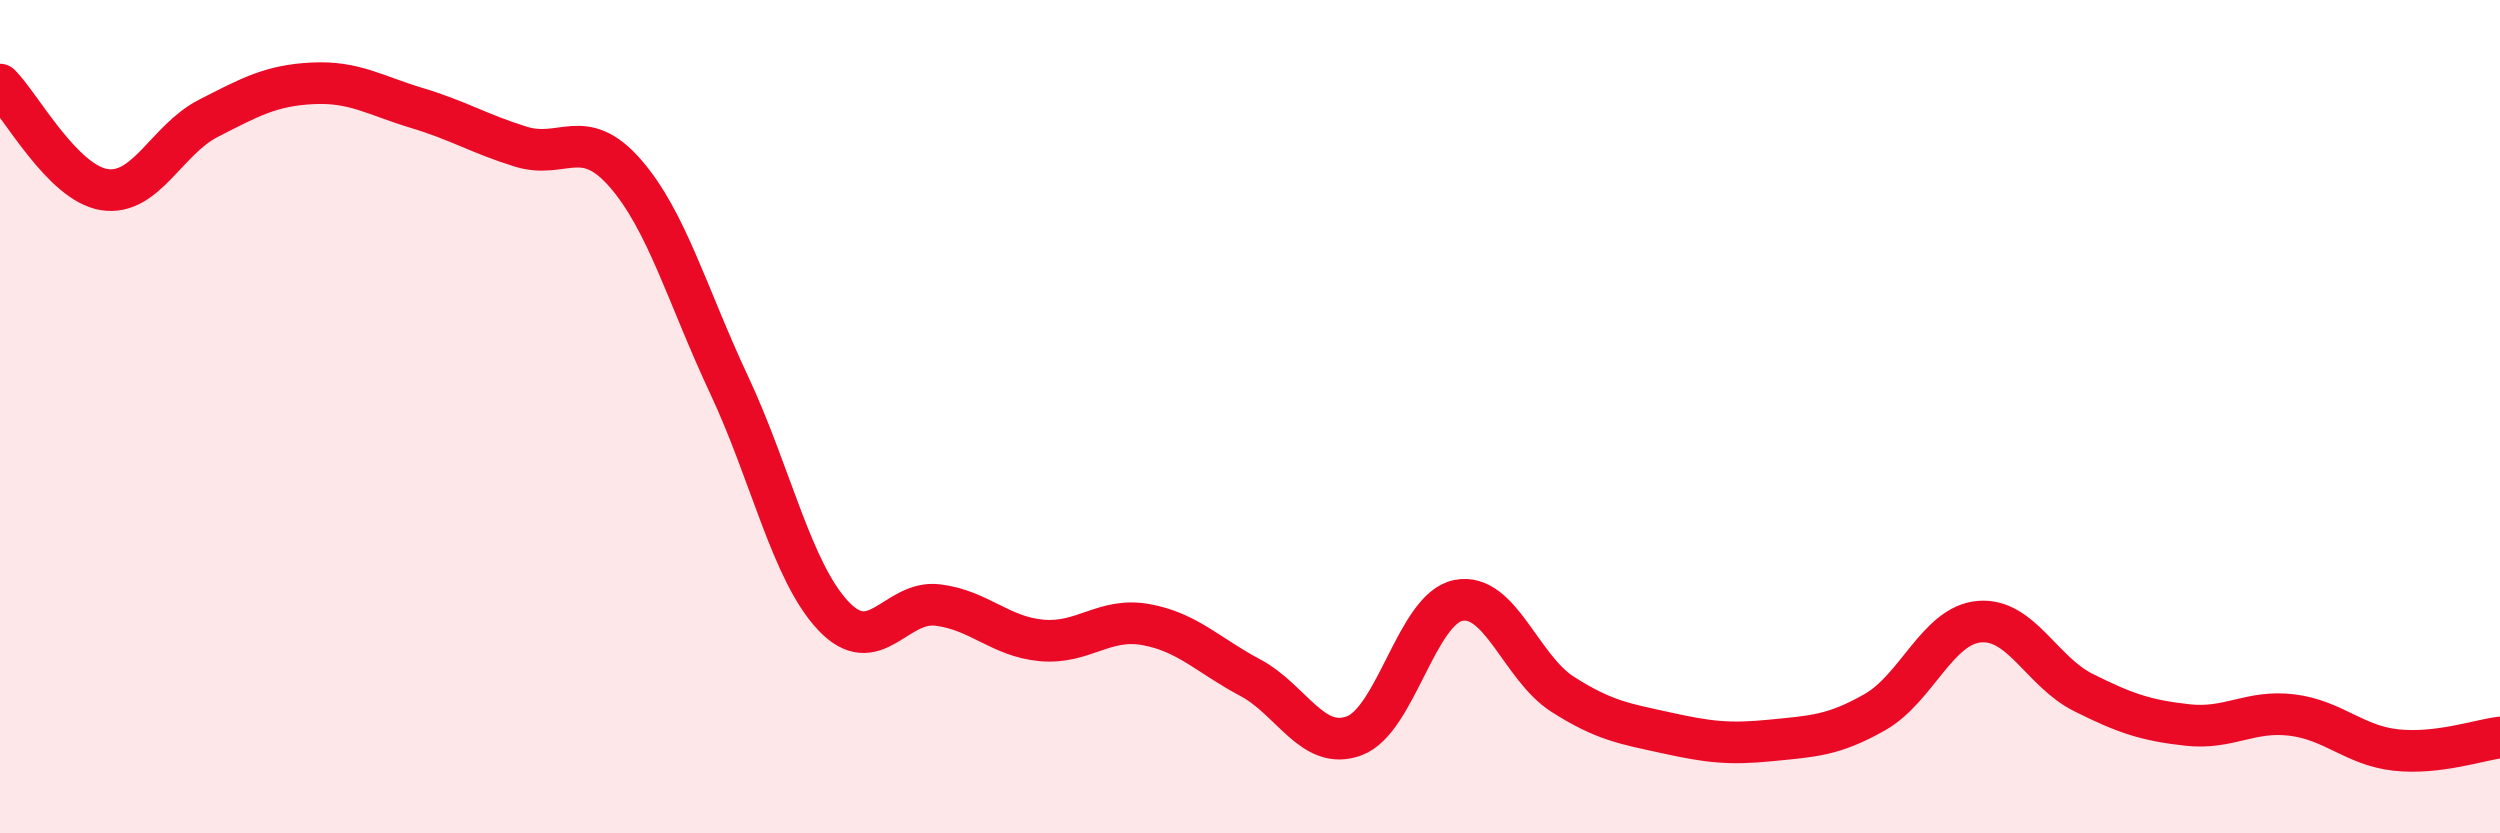
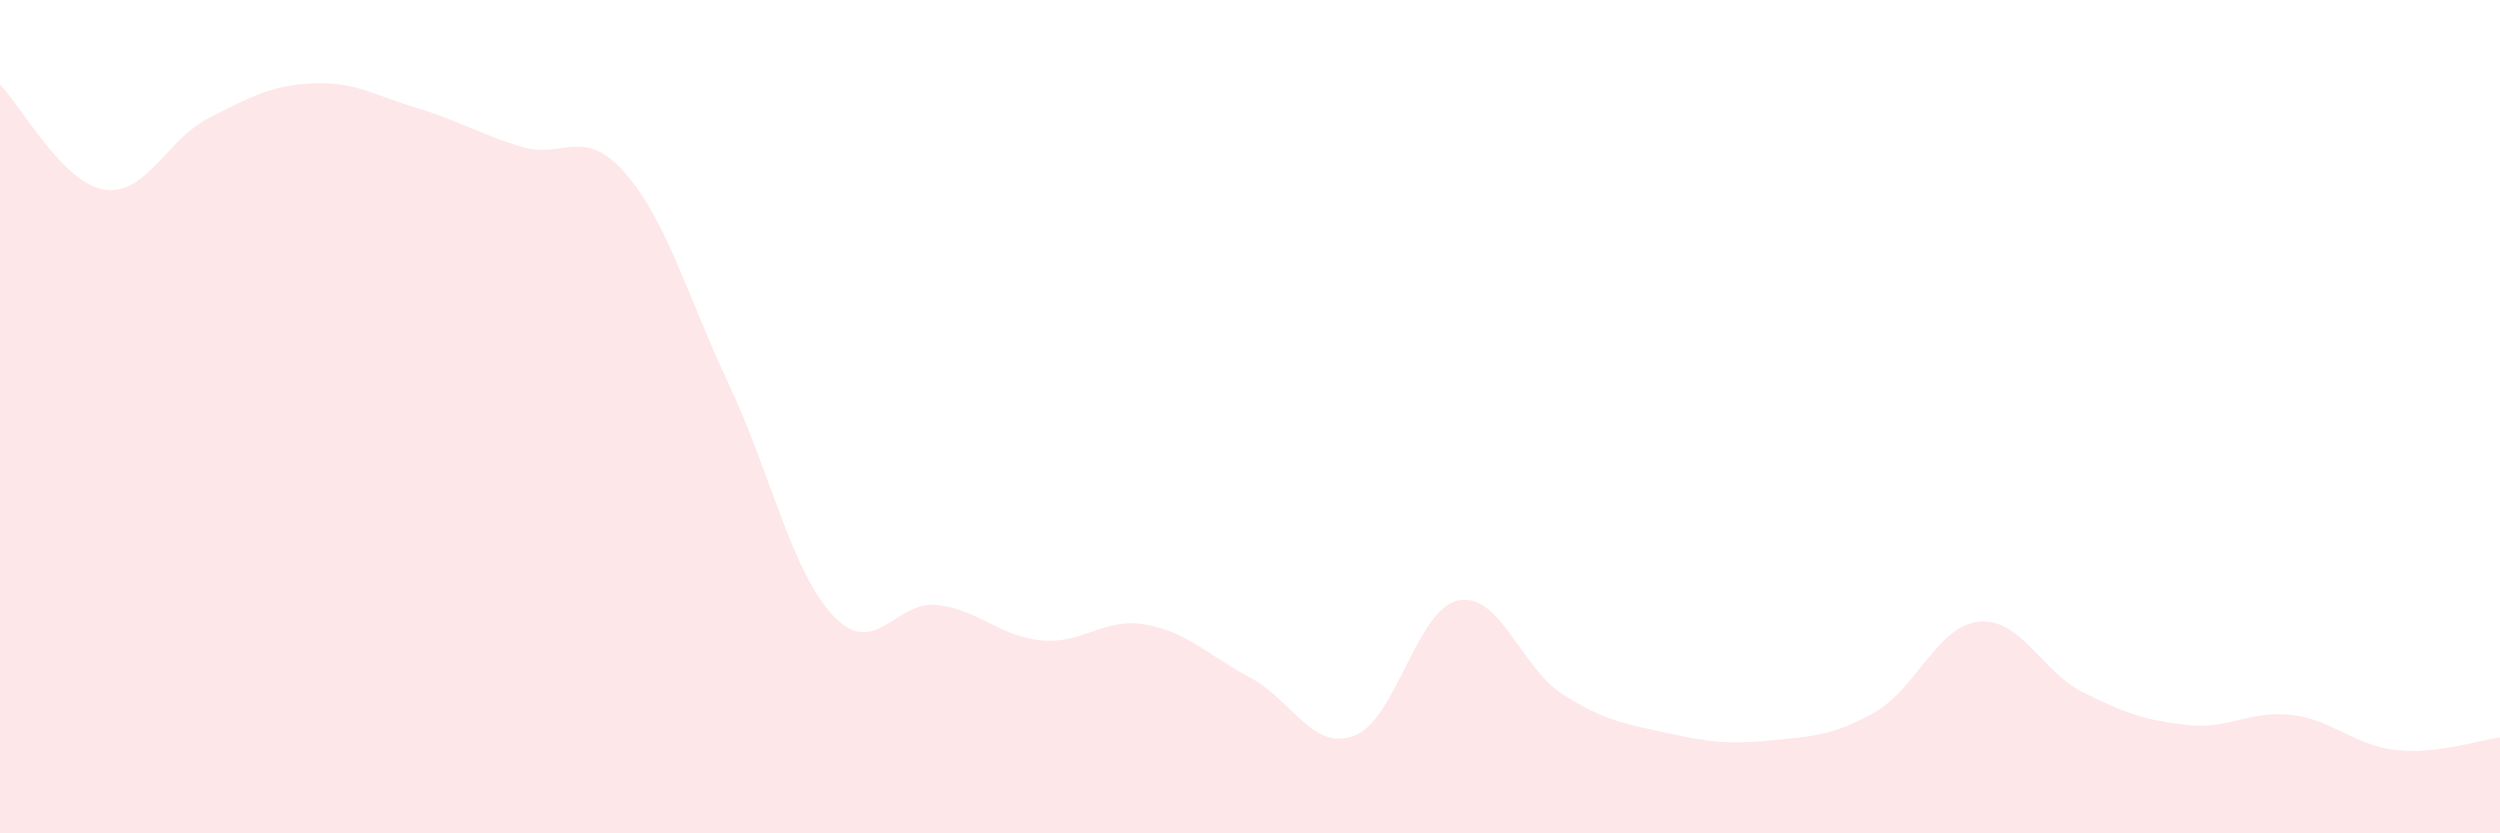
<svg xmlns="http://www.w3.org/2000/svg" width="60" height="20" viewBox="0 0 60 20">
  <path d="M 0,2.03 C 0.5,2.53 1.5,4.39 2.5,4.55 C 3.5,4.71 4,3.35 5,2.84 C 6,2.33 6.5,2.05 7.5,2 C 8.5,1.95 9,2.29 10,2.59 C 11,2.89 11.5,3.21 12.5,3.52 C 13.5,3.83 14,3.01 15,4.15 C 16,5.29 16.5,7.11 17.5,9.24 C 18.5,11.37 19,13.72 20,14.78 C 21,15.84 21.5,14.4 22.5,14.52 C 23.5,14.64 24,15.28 25,15.37 C 26,15.46 26.5,14.81 27.5,14.99 C 28.5,15.17 29,15.73 30,16.26 C 31,16.79 31.5,18.03 32.5,17.66 C 33.5,17.29 34,14.61 35,14.41 C 36,14.21 36.5,16.02 37.5,16.66 C 38.5,17.3 39,17.37 40,17.59 C 41,17.81 41.5,17.87 42.5,17.77 C 43.5,17.67 44,17.66 45,17.09 C 46,16.52 46.5,15.01 47.5,14.92 C 48.5,14.83 49,16.12 50,16.62 C 51,17.12 51.5,17.29 52.5,17.4 C 53.5,17.51 54,17.04 55,17.16 C 56,17.28 56.5,17.89 57.5,18 C 58.5,18.11 59.5,17.76 60,17.7L60 20L0 20Z" fill="#EB0A25" opacity="0.1" stroke-linecap="round" stroke-linejoin="round" />
-   <path d="M 0,2.03 C 0.5,2.53 1.5,4.39 2.5,4.55 C 3.5,4.71 4,3.35 5,2.84 C 6,2.33 6.5,2.05 7.5,2 C 8.5,1.95 9,2.29 10,2.59 C 11,2.89 11.5,3.21 12.5,3.52 C 13.5,3.83 14,3.01 15,4.15 C 16,5.29 16.5,7.11 17.5,9.24 C 18.5,11.37 19,13.72 20,14.78 C 21,15.84 21.5,14.4 22.5,14.52 C 23.5,14.64 24,15.28 25,15.37 C 26,15.46 26.5,14.81 27.5,14.99 C 28.5,15.17 29,15.73 30,16.26 C 31,16.79 31.5,18.03 32.5,17.66 C 33.5,17.29 34,14.61 35,14.41 C 36,14.21 36.5,16.02 37.5,16.66 C 38.5,17.3 39,17.37 40,17.59 C 41,17.81 41.5,17.87 42.5,17.77 C 43.5,17.67 44,17.66 45,17.09 C 46,16.52 46.5,15.01 47.5,14.92 C 48.5,14.83 49,16.12 50,16.62 C 51,17.12 51.5,17.29 52.5,17.4 C 53.5,17.51 54,17.04 55,17.16 C 56,17.28 56.5,17.89 57.5,18 C 58.5,18.11 59.5,17.76 60,17.7" stroke="#EB0A25" stroke-width="1" fill="none" stroke-linecap="round" stroke-linejoin="round" />
</svg>